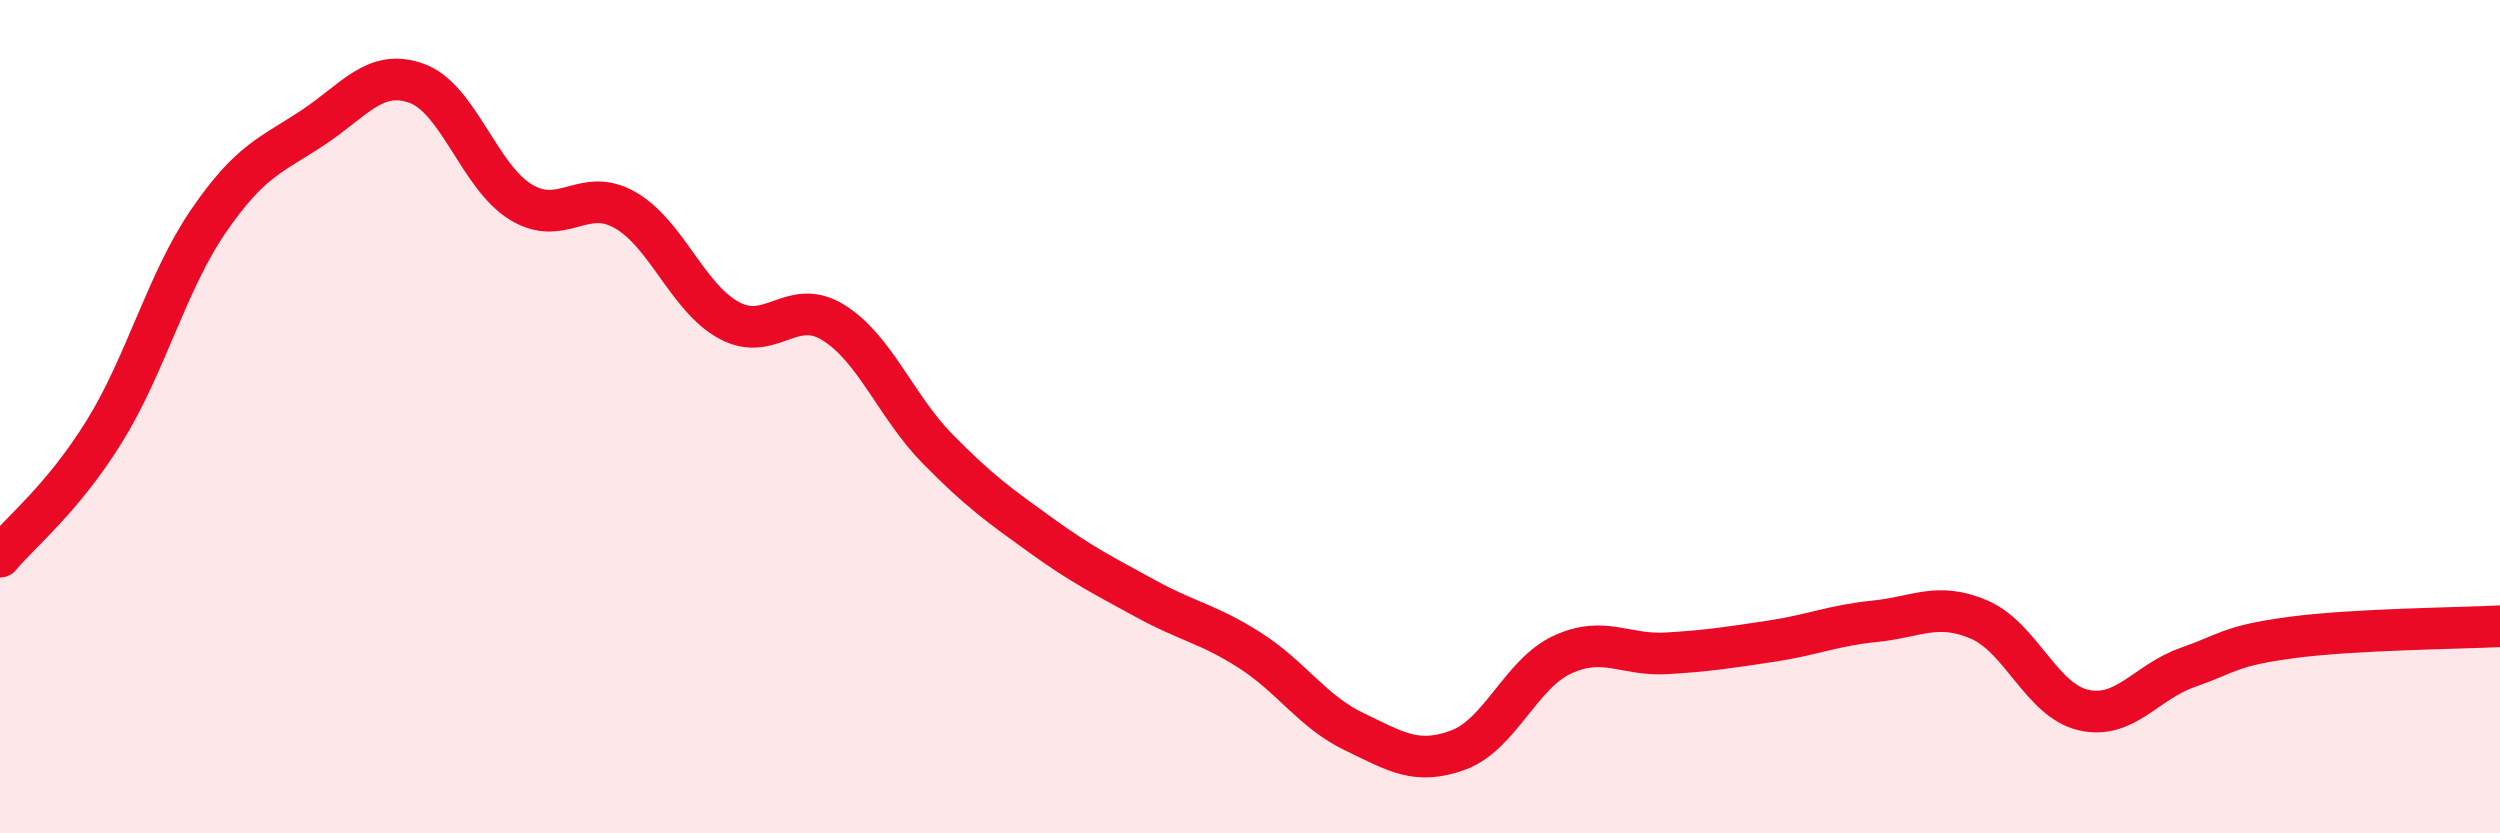
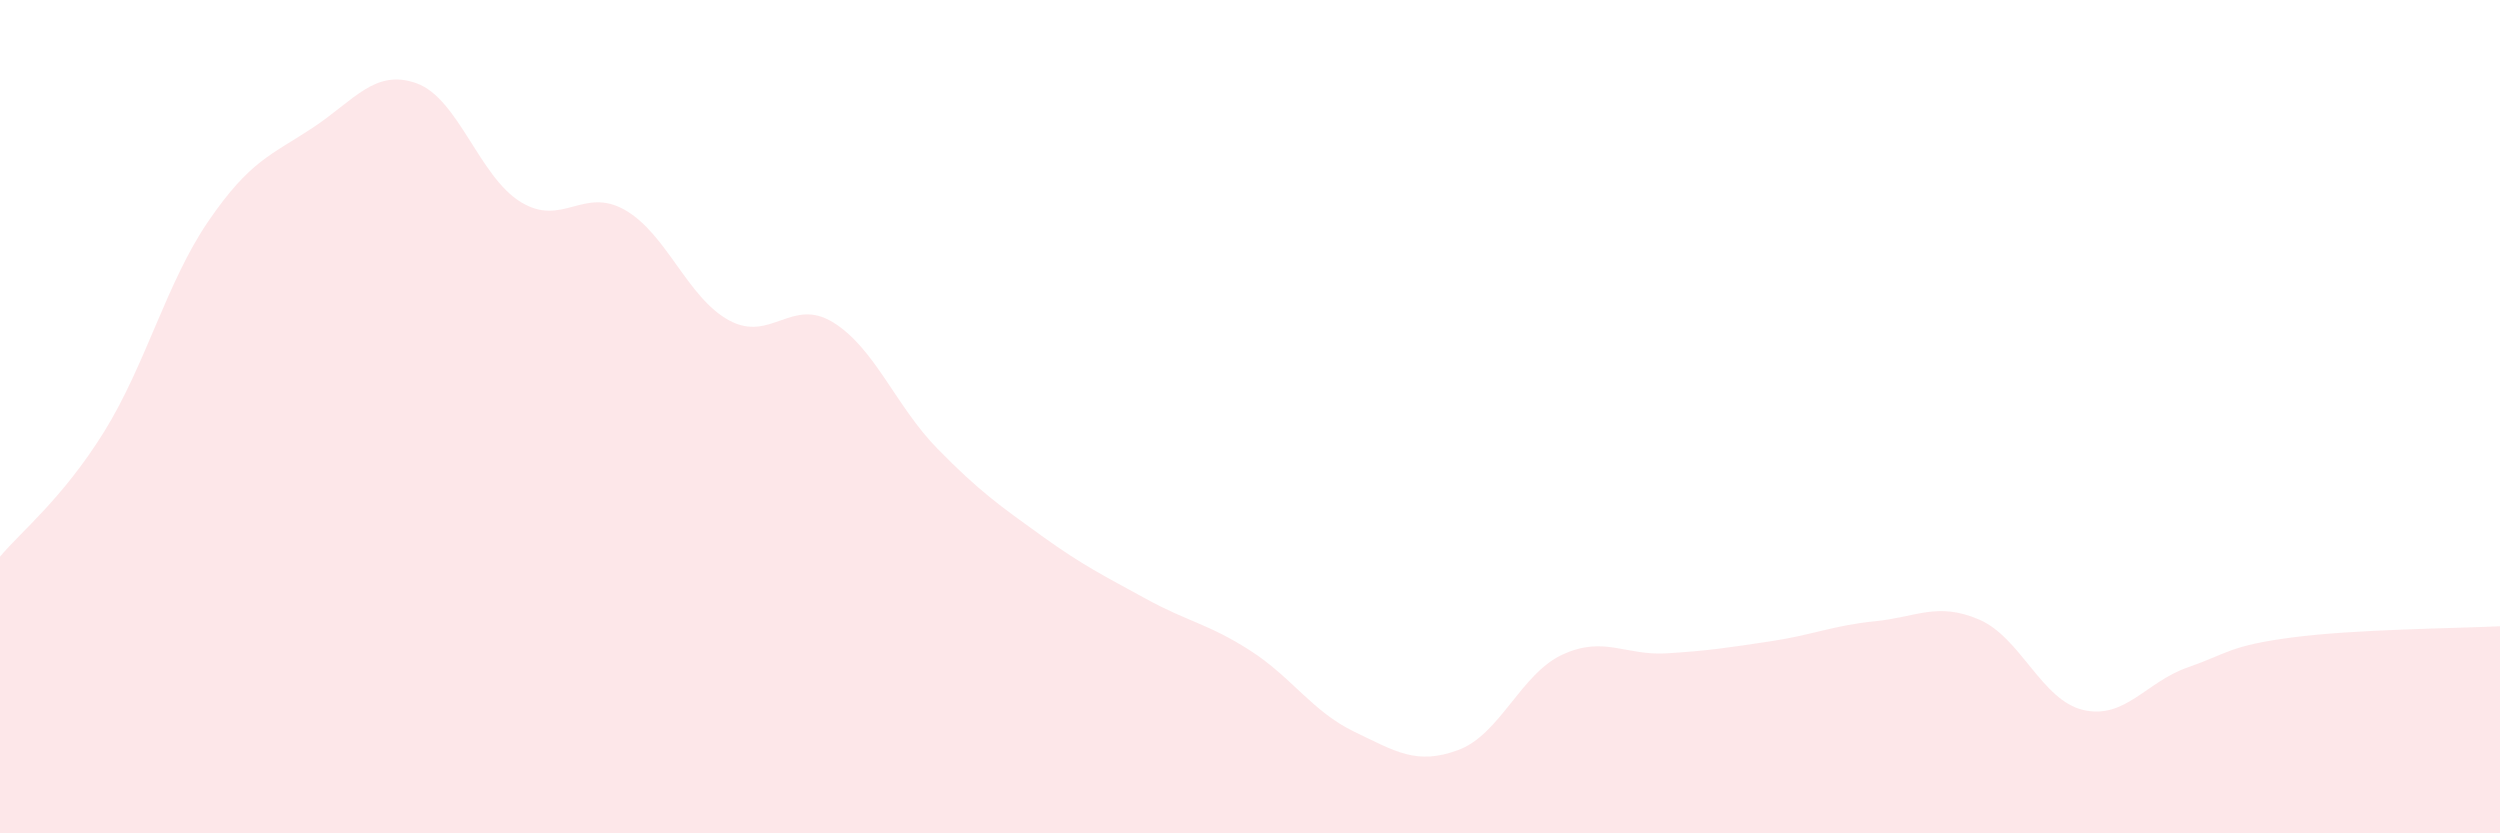
<svg xmlns="http://www.w3.org/2000/svg" width="60" height="20" viewBox="0 0 60 20">
  <path d="M 0,13.36 C 0.5,12.76 1.5,11.97 2.5,10.36 C 3.5,8.75 4,6.77 5,5.31 C 6,3.85 6.5,3.73 7.5,3.07 C 8.5,2.41 9,1.64 10,2 C 11,2.36 11.5,4.24 12.5,4.85 C 13.5,5.46 14,4.47 15,5.04 C 16,5.61 16.5,7.15 17.5,7.69 C 18.5,8.23 19,7.12 20,7.74 C 21,8.36 21.5,9.75 22.5,10.77 C 23.5,11.79 24,12.14 25,12.86 C 26,13.58 26.5,13.82 27.5,14.37 C 28.5,14.92 29,14.97 30,15.61 C 31,16.25 31.5,17.08 32.5,17.56 C 33.5,18.04 34,18.37 35,18 C 36,17.63 36.5,16.17 37.5,15.71 C 38.5,15.25 39,15.74 40,15.68 C 41,15.62 41.5,15.54 42.5,15.39 C 43.5,15.24 44,15.01 45,14.91 C 46,14.81 46.5,14.44 47.5,14.87 C 48.5,15.3 49,16.81 50,17.04 C 51,17.27 51.5,16.37 52.5,16.02 C 53.5,15.67 53.5,15.5 55,15.3 C 56.5,15.1 59,15.08 60,15.03L60 20L0 20Z" fill="#EB0A25" opacity="0.1" stroke-linecap="round" stroke-linejoin="round" />
-   <path d="M 0,13.36 C 0.5,12.76 1.5,11.97 2.5,10.36 C 3.5,8.75 4,6.77 5,5.31 C 6,3.85 6.5,3.73 7.5,3.07 C 8.5,2.41 9,1.64 10,2 C 11,2.36 11.5,4.24 12.5,4.85 C 13.5,5.46 14,4.47 15,5.04 C 16,5.61 16.5,7.15 17.5,7.69 C 18.5,8.23 19,7.12 20,7.74 C 21,8.36 21.5,9.75 22.5,10.77 C 23.5,11.79 24,12.14 25,12.86 C 26,13.58 26.5,13.82 27.5,14.37 C 28.5,14.92 29,14.97 30,15.61 C 31,16.25 31.5,17.08 32.5,17.56 C 33.5,18.04 34,18.37 35,18 C 36,17.63 36.5,16.17 37.5,15.71 C 38.5,15.25 39,15.74 40,15.68 C 41,15.62 41.5,15.54 42.5,15.39 C 43.5,15.24 44,15.01 45,14.91 C 46,14.81 46.5,14.44 47.5,14.87 C 48.5,15.3 49,16.81 50,17.04 C 51,17.27 51.5,16.37 52.5,16.02 C 53.5,15.67 53.5,15.5 55,15.3 C 56.5,15.1 59,15.08 60,15.03" stroke="#EB0A25" stroke-width="1" fill="none" stroke-linecap="round" stroke-linejoin="round" />
</svg>